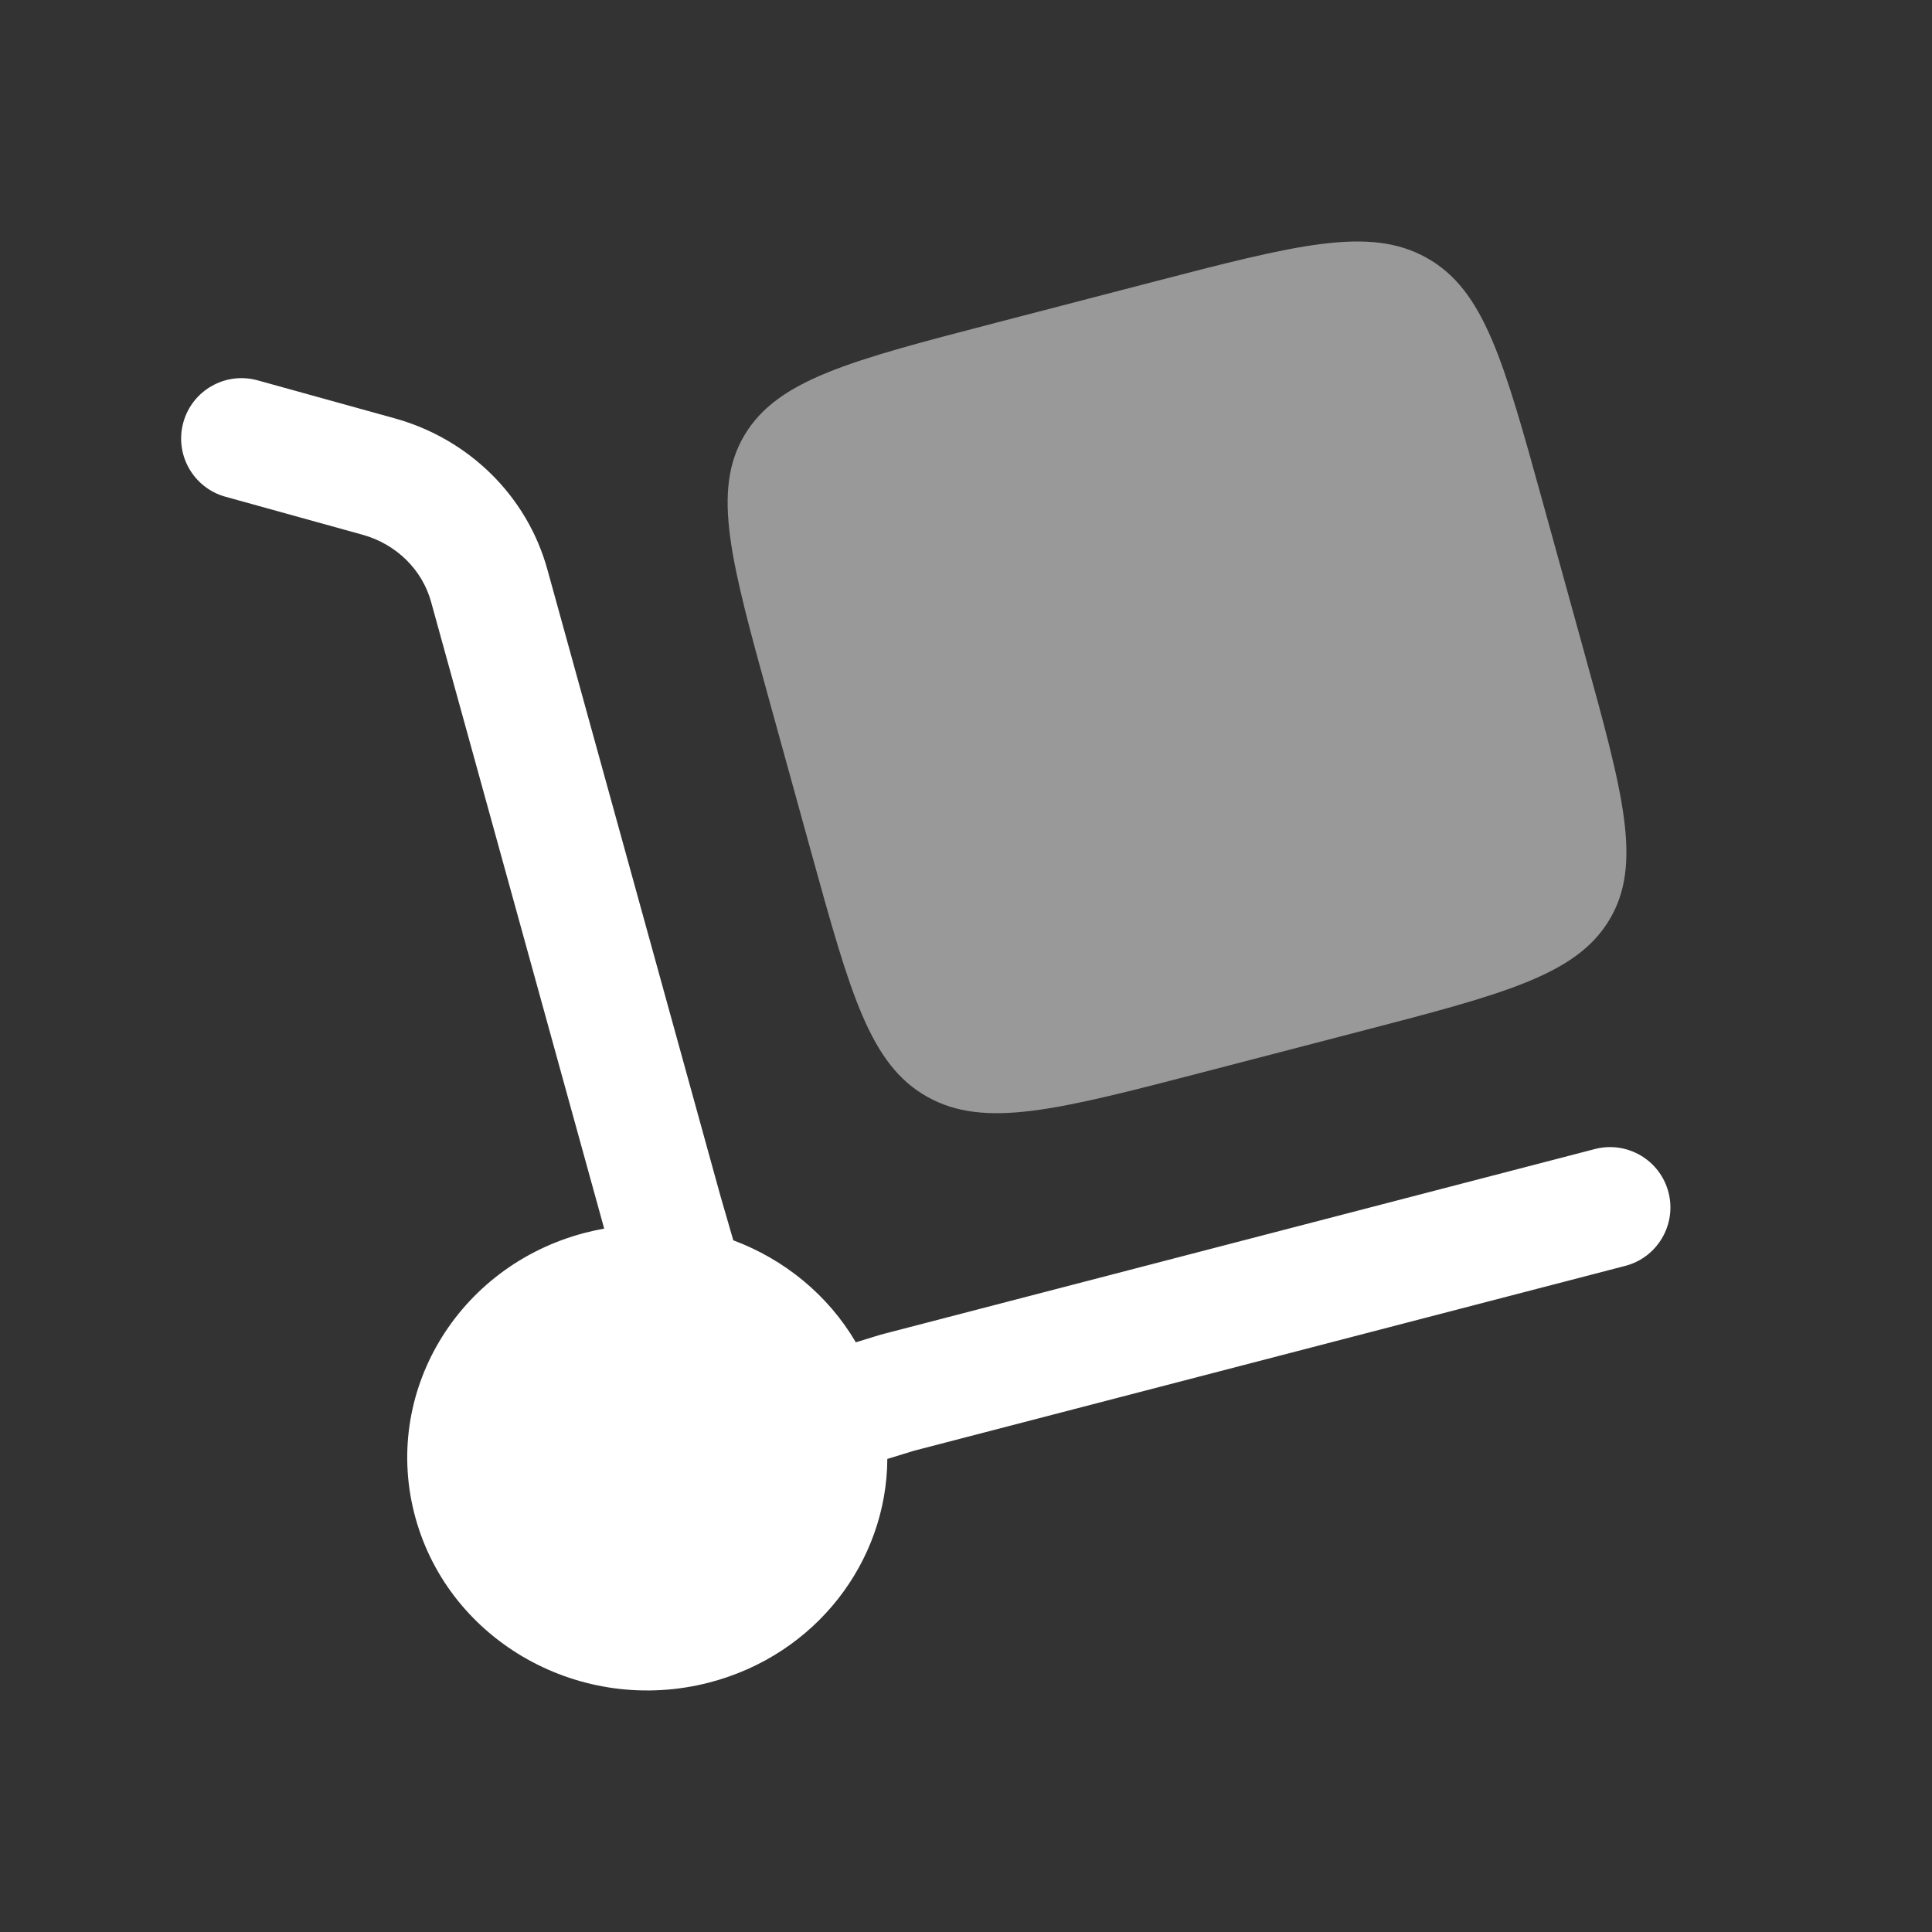
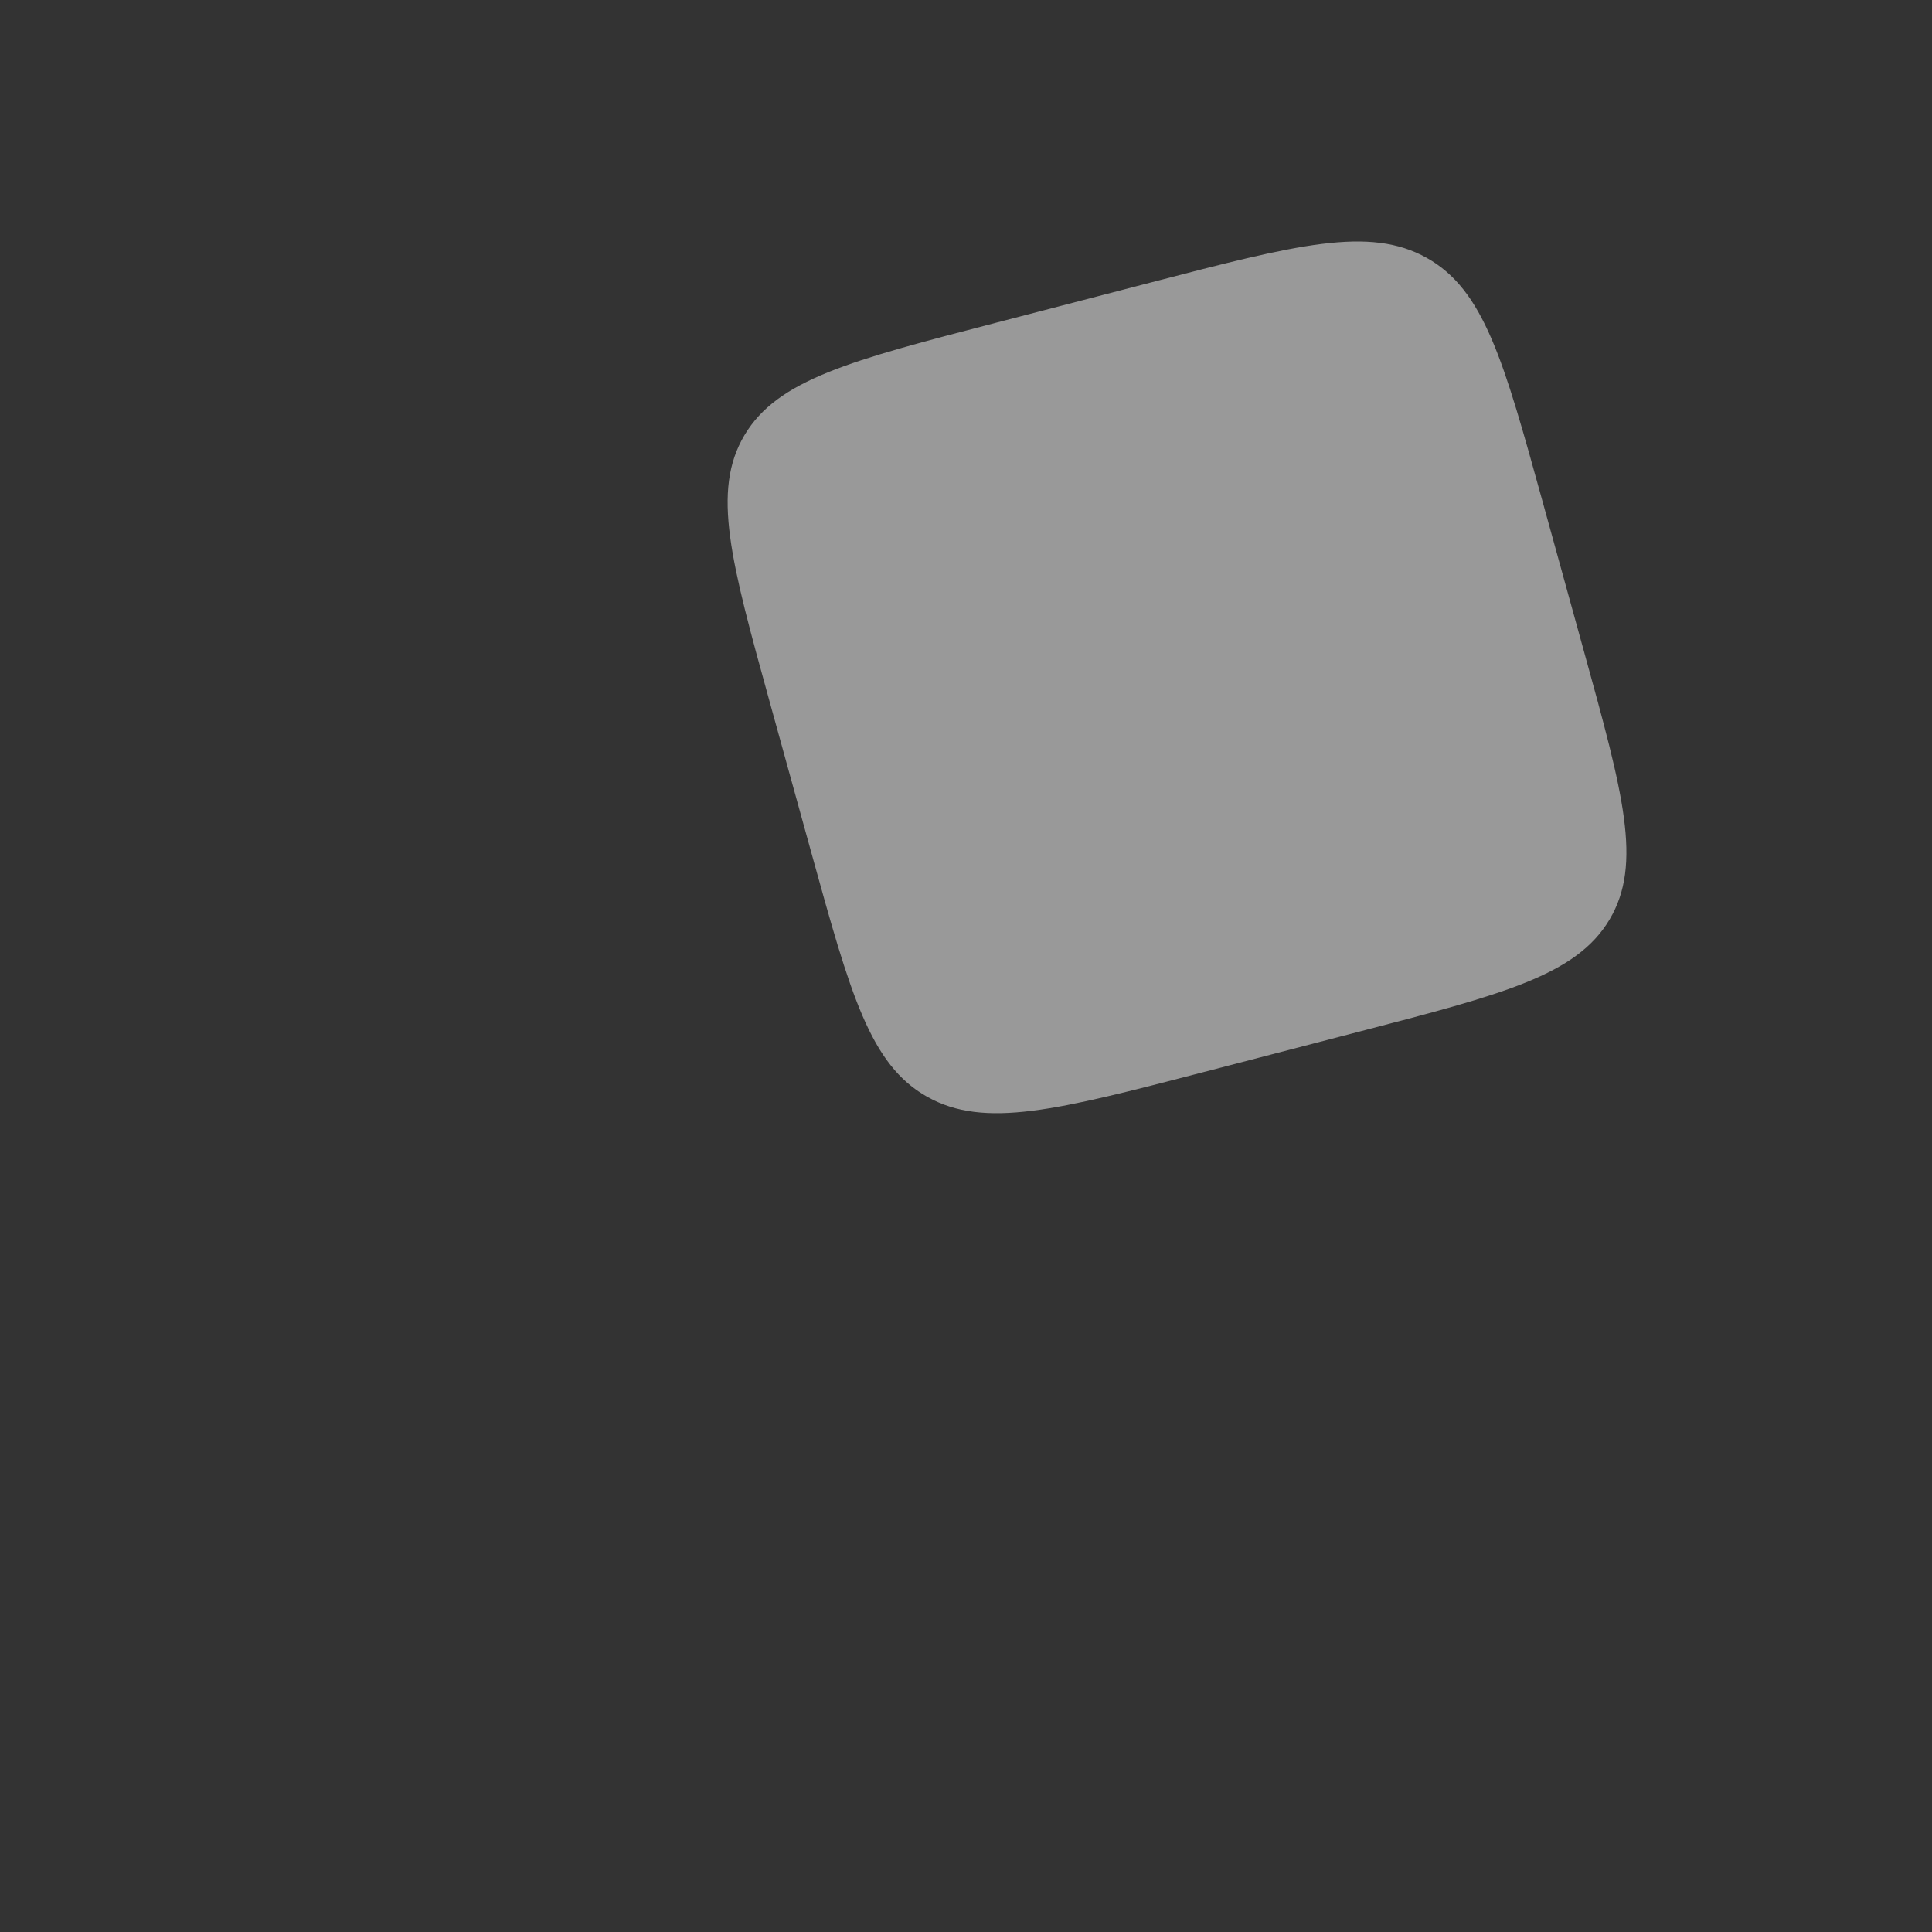
<svg xmlns="http://www.w3.org/2000/svg" width="40" height="40" viewBox="0 0 40 40" fill="none">
  <rect x="0" y="0" width="40" height="40" fill="#333333" stroke="none" />
-   <path d="M3.796 8.745C3.98 8.08 4.669 7.69 5.335 7.875L8.174 8.662C9.702 9.086 10.912 10.264 11.333 11.791L14.918 24.768L15.182 25.679C16.238 26.073 17.144 26.811 17.719 27.791L18.236 27.632L33.019 23.79C33.687 23.616 34.37 24.017 34.544 24.685C34.717 25.353 34.316 26.036 33.648 26.209L18.919 30.037L18.371 30.206C18.36 32.324 16.899 34.259 14.687 34.834C12.037 35.523 9.312 33.997 8.602 31.426C7.891 28.855 9.464 26.212 12.115 25.523C12.246 25.489 12.378 25.461 12.509 25.437L8.924 12.457C8.743 11.804 8.215 11.268 7.506 11.071L4.666 10.284C4.001 10.099 3.611 9.41 3.796 8.745Z" fill="white" />
  <path opacity="0.5" d="M15.941 14.551L16.798 17.654C17.607 20.58 18.011 22.043 19.199 22.709C20.387 23.374 21.896 22.982 24.912 22.198L28.112 21.366C31.129 20.582 32.637 20.191 33.324 19.038C34.01 17.885 33.605 16.422 32.797 13.496L31.94 10.393C31.131 7.467 30.727 6.004 29.539 5.339C28.351 4.673 26.842 5.065 23.825 5.849L20.625 6.681C17.609 7.465 16.1 7.857 15.414 9.009C14.728 10.162 15.132 11.625 15.941 14.551Z" fill="white" />
</svg>